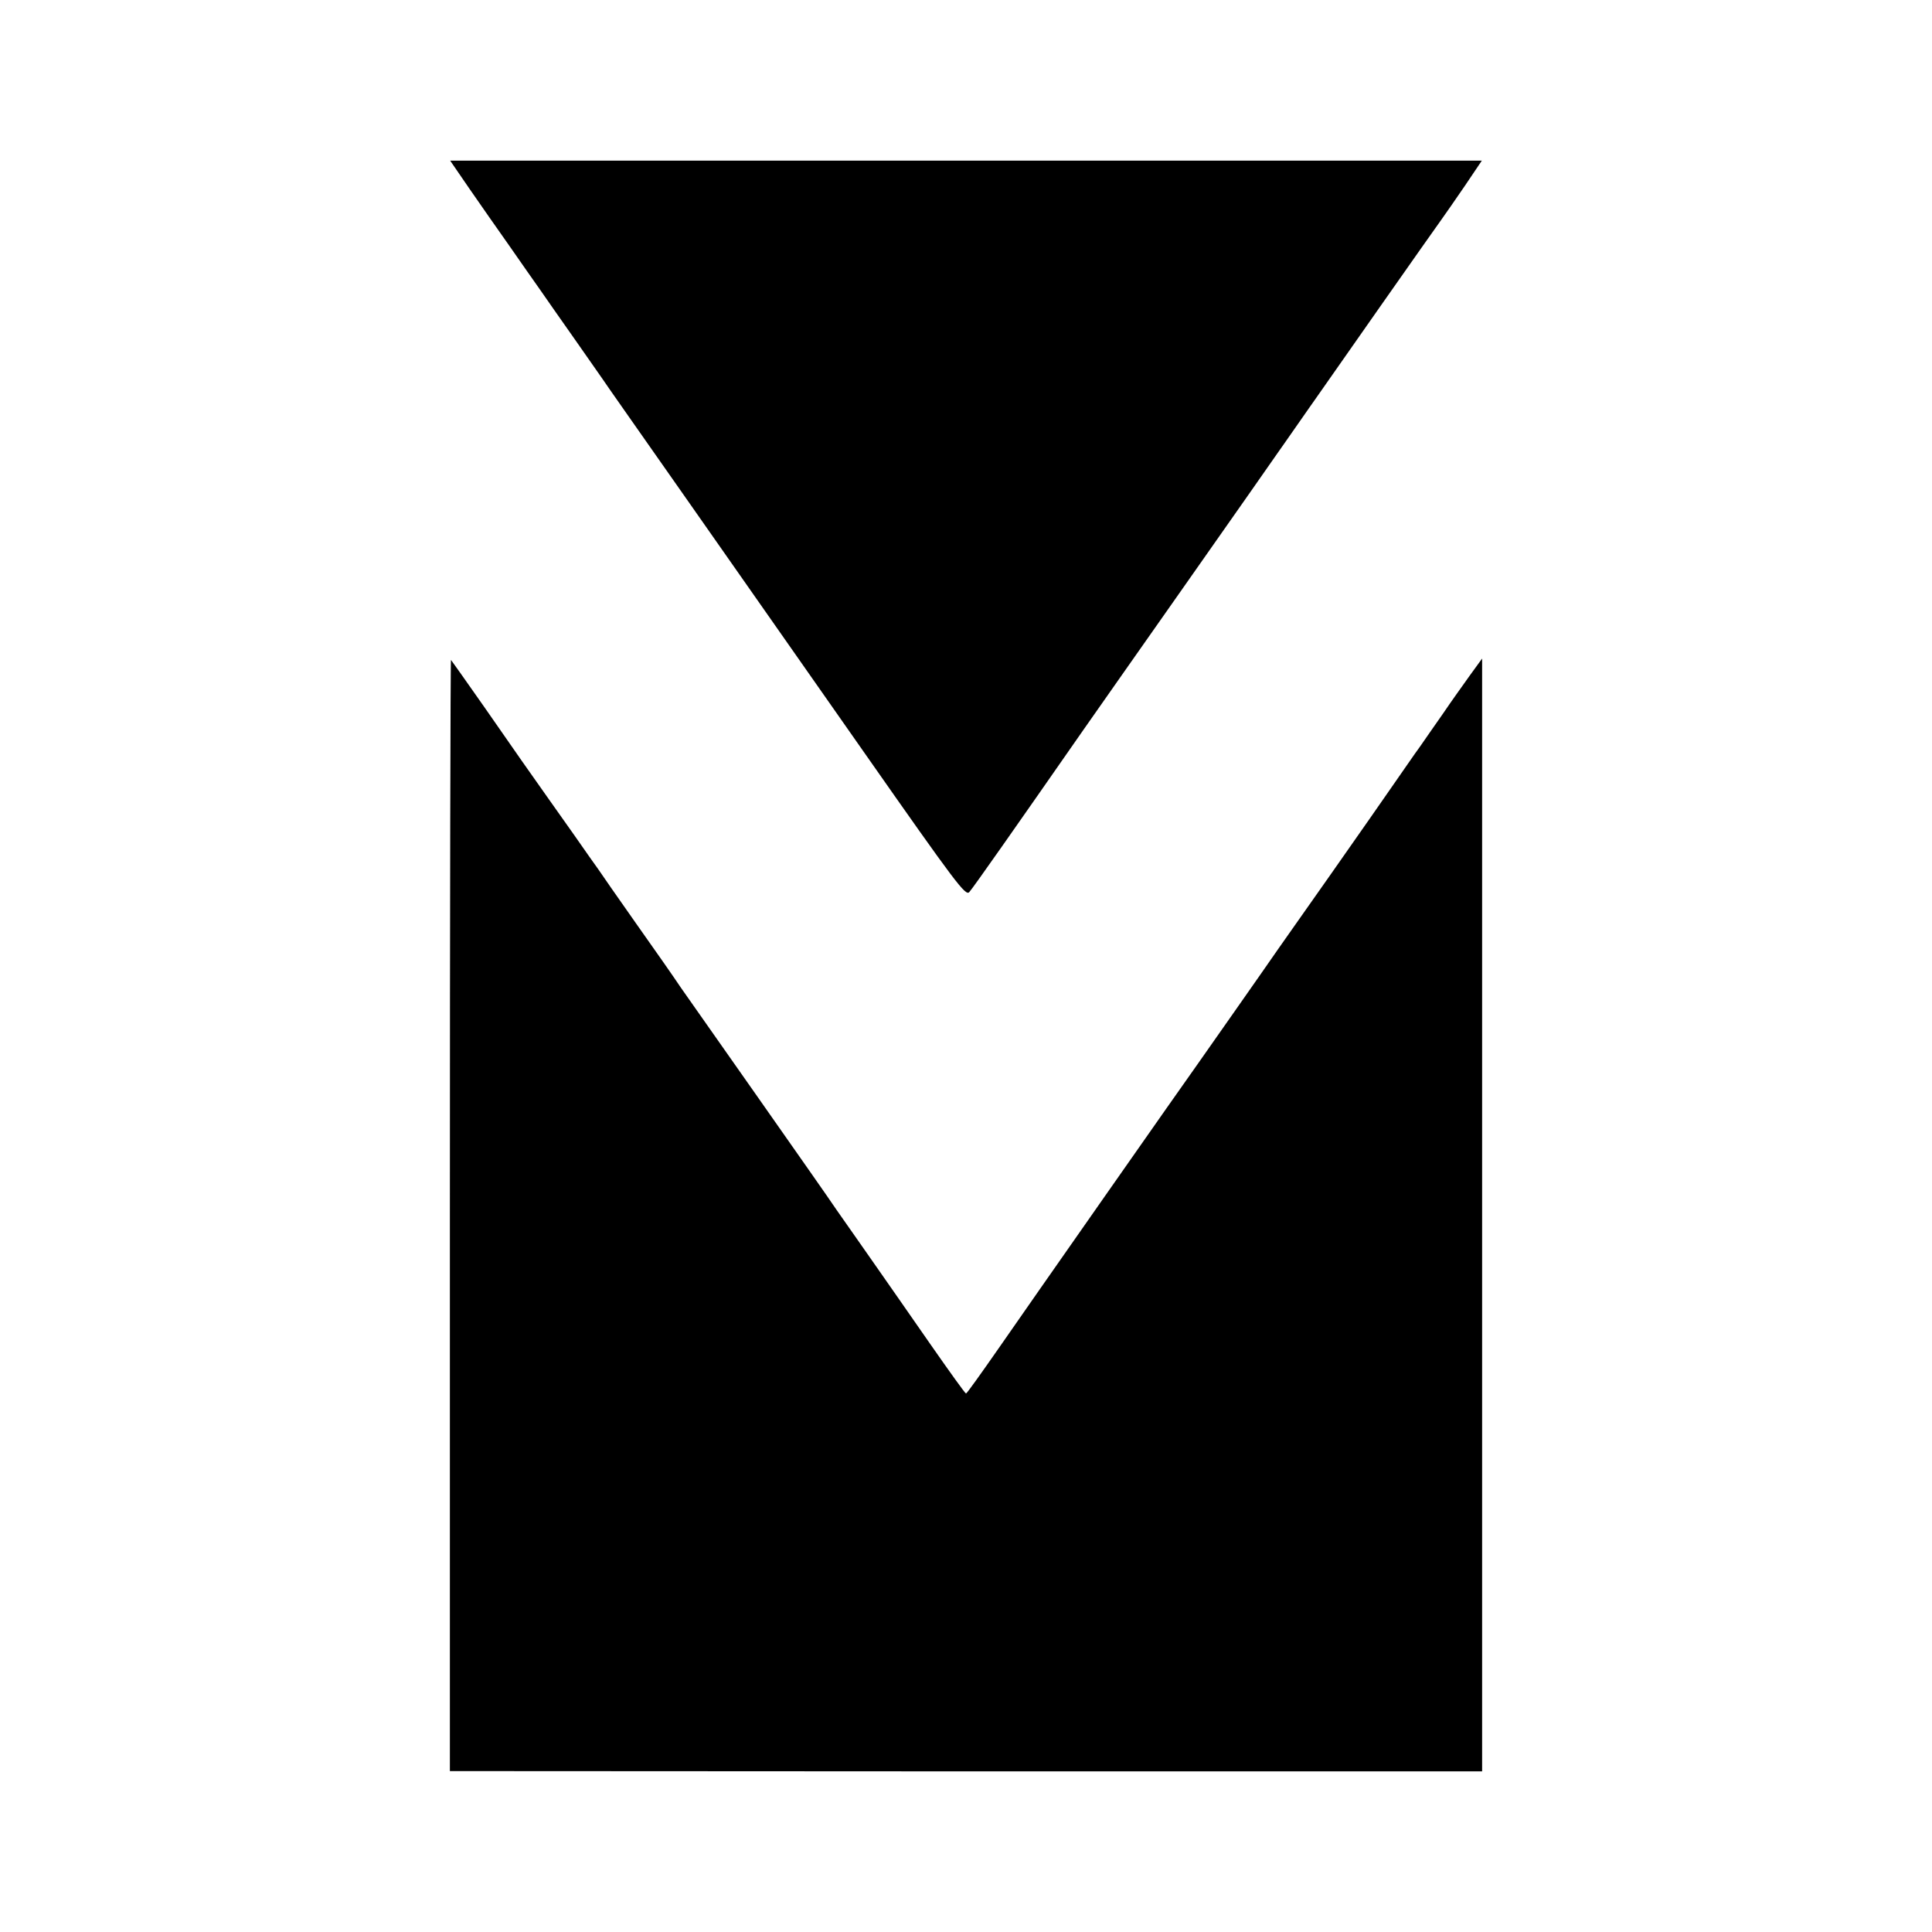
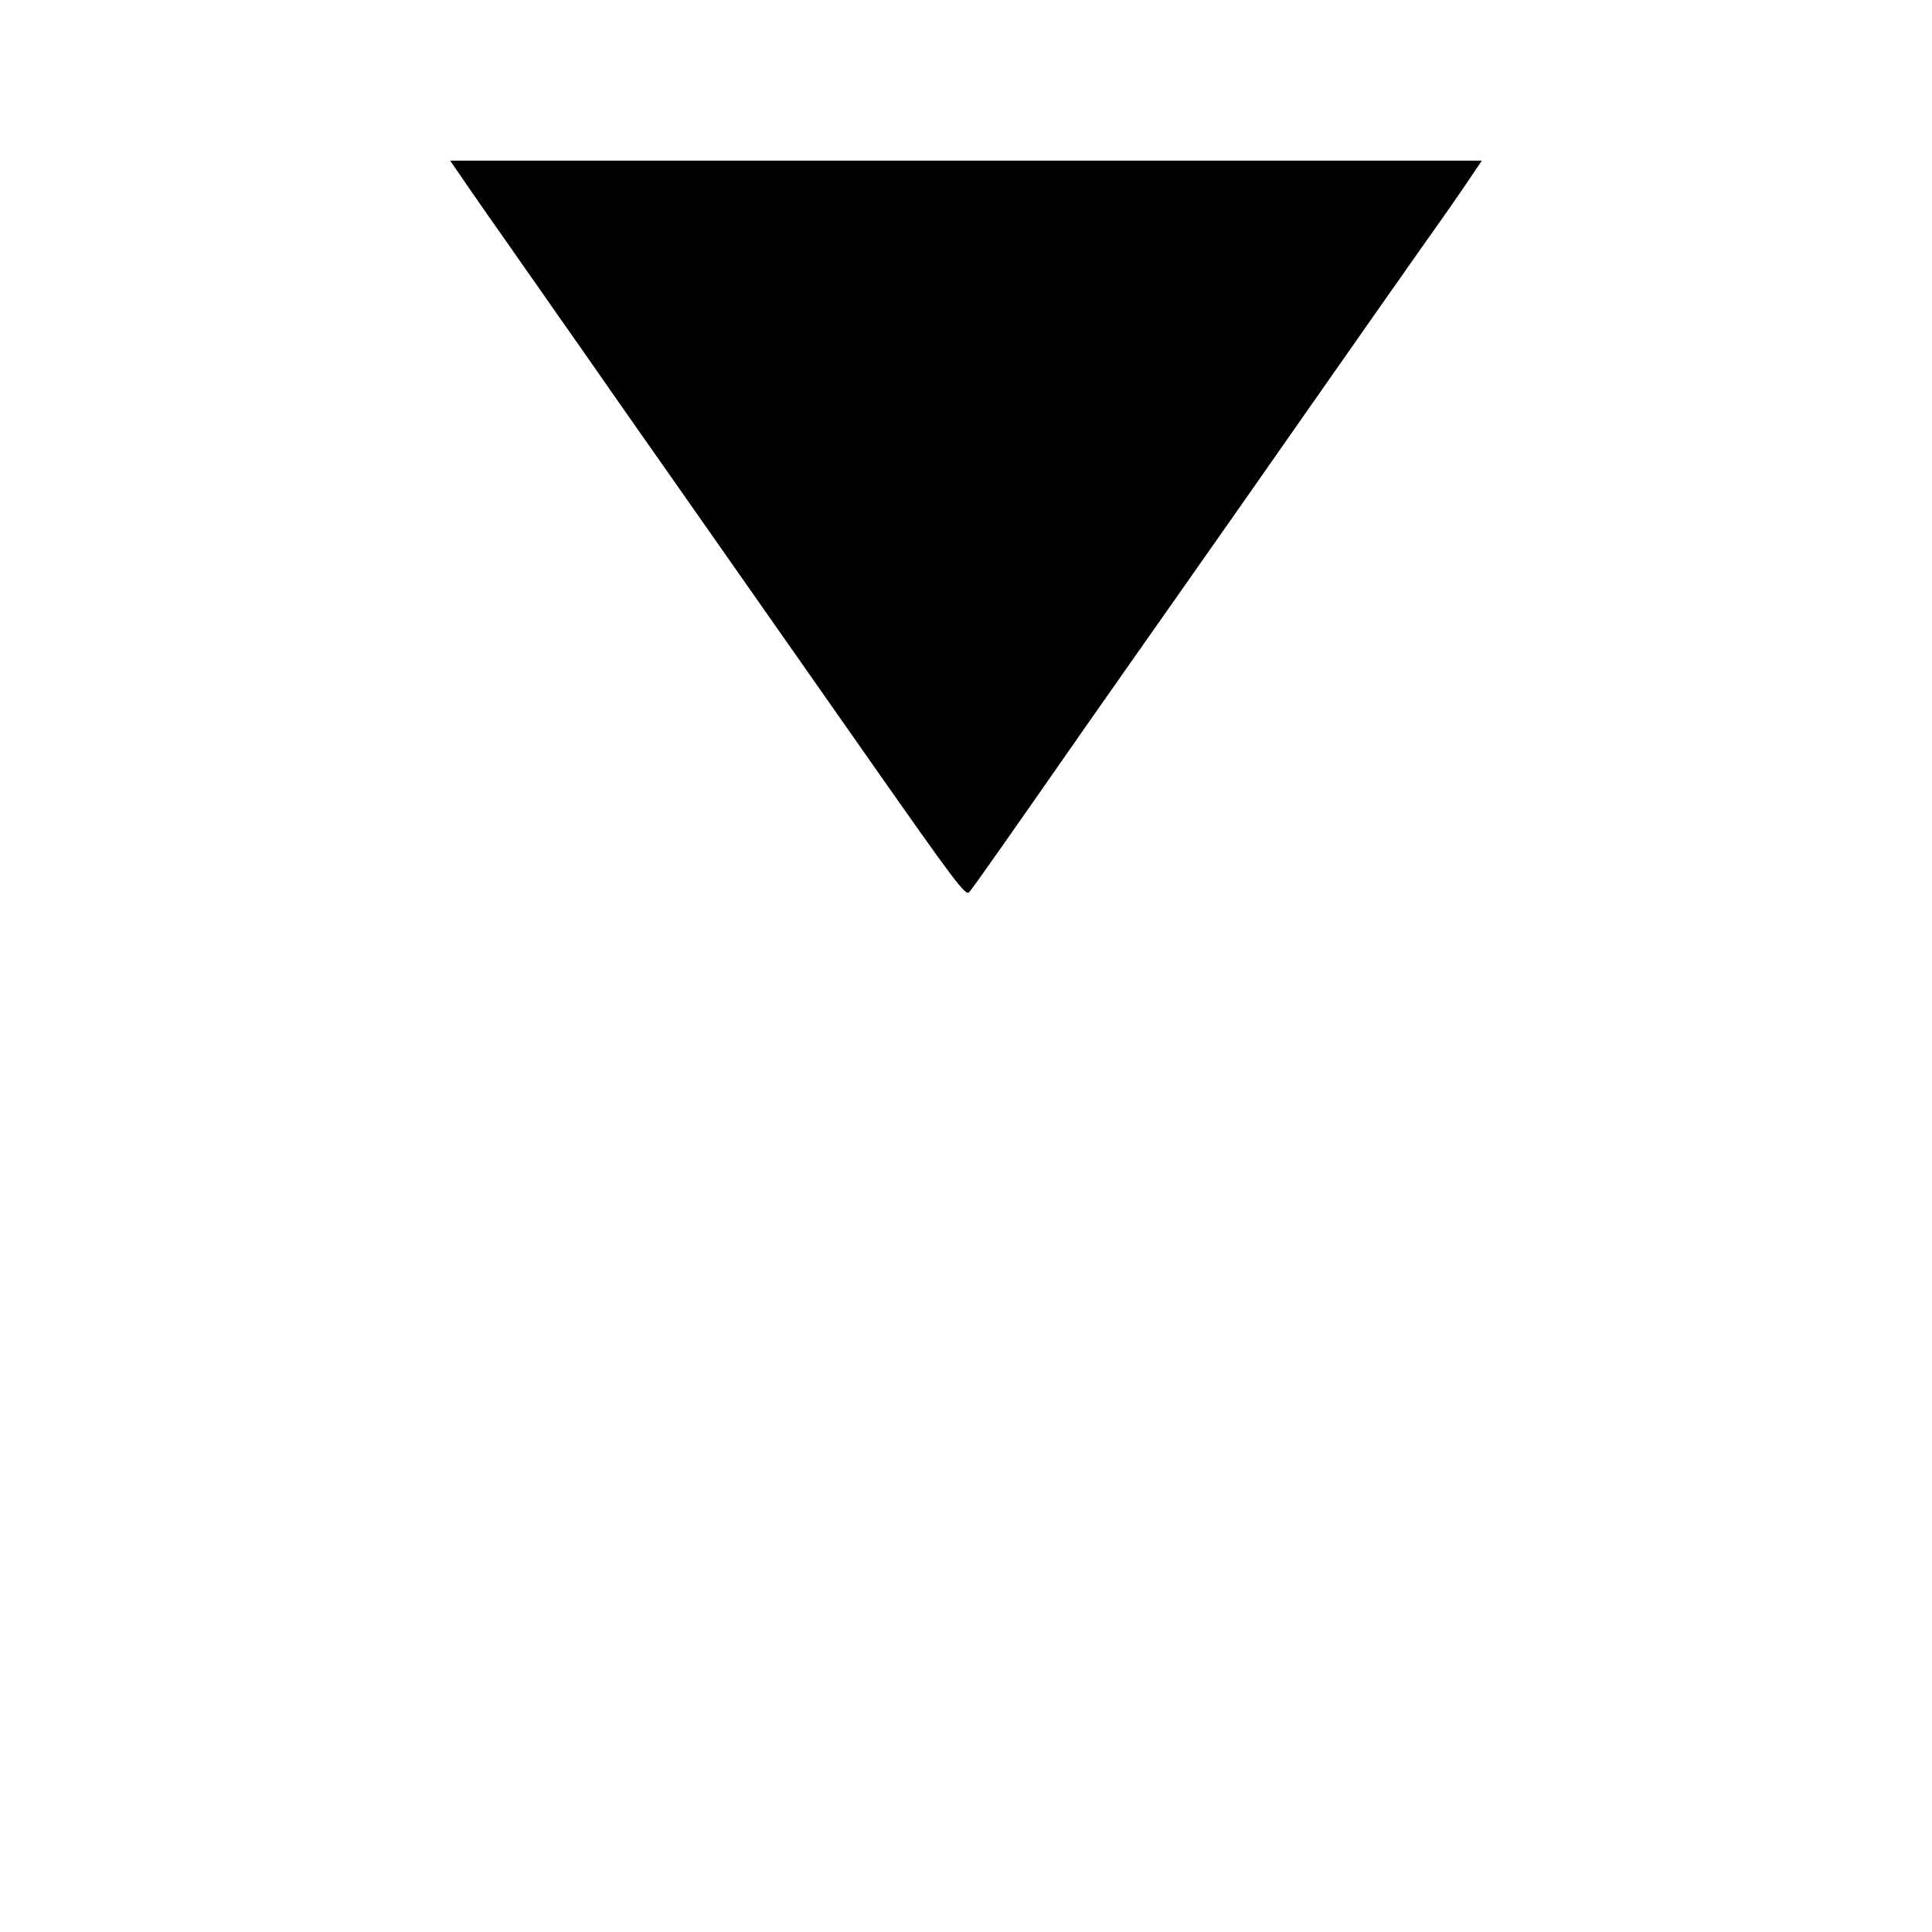
<svg xmlns="http://www.w3.org/2000/svg" version="1.0" width="700pt" height="700pt" viewBox="0 0 700 700" preserveAspectRatio="xMidYMid meet">
  <g transform="translate(0,700) scale(0.1,-0.1)" fill="#000000" stroke="none">
    <path d="M1701 6316 c38 -55 103 -148 144 -206 40 -58 91 -130 112 -160 21 -30 77 -111 126 -180 48 -69 93 -133 100 -143 6 -10 142 -203 301 -430 159 -227 452 -645 651 -929 330 -471 364 -516 377 -500 13 14 170 238 413 587 52 74 225 321 344 490 204 290 352 502 361 515 6 8 37 53 70 100 33 47 64 92 70 100 36 52 435 621 453 645 12 17 50 71 84 121 l62 92 -1869 0 -1869 0 70 -102z" />
-     <path d="M1630 2598 l0 -2015 1870 -1 1870 0 0 2016 0 2016 -45 -62 c-25 -35 -68 -95 -95 -135 -27 -39 -66 -94 -85 -122 -20 -27 -60 -86 -91 -130 -30 -44 -136 -195 -234 -335 -99 -140 -184 -262 -190 -270 -44 -64 -273 -390 -287 -410 -44 -61 -625 -891 -726 -1037 -62 -89 -114 -162 -117 -162 -3 0 -61 81 -130 180 -69 99 -162 233 -207 297 -45 64 -104 149 -131 187 -26 39 -154 221 -283 405 -129 184 -256 364 -281 400 -24 36 -98 142 -164 235 -66 94 -127 181 -136 195 -10 14 -50 70 -88 125 -60 85 -122 172 -190 269 -8 11 -68 98 -133 191 -66 94 -121 172 -123 174 -2 2 -4 -903 -4 -2011z" />
  </g>
</svg>